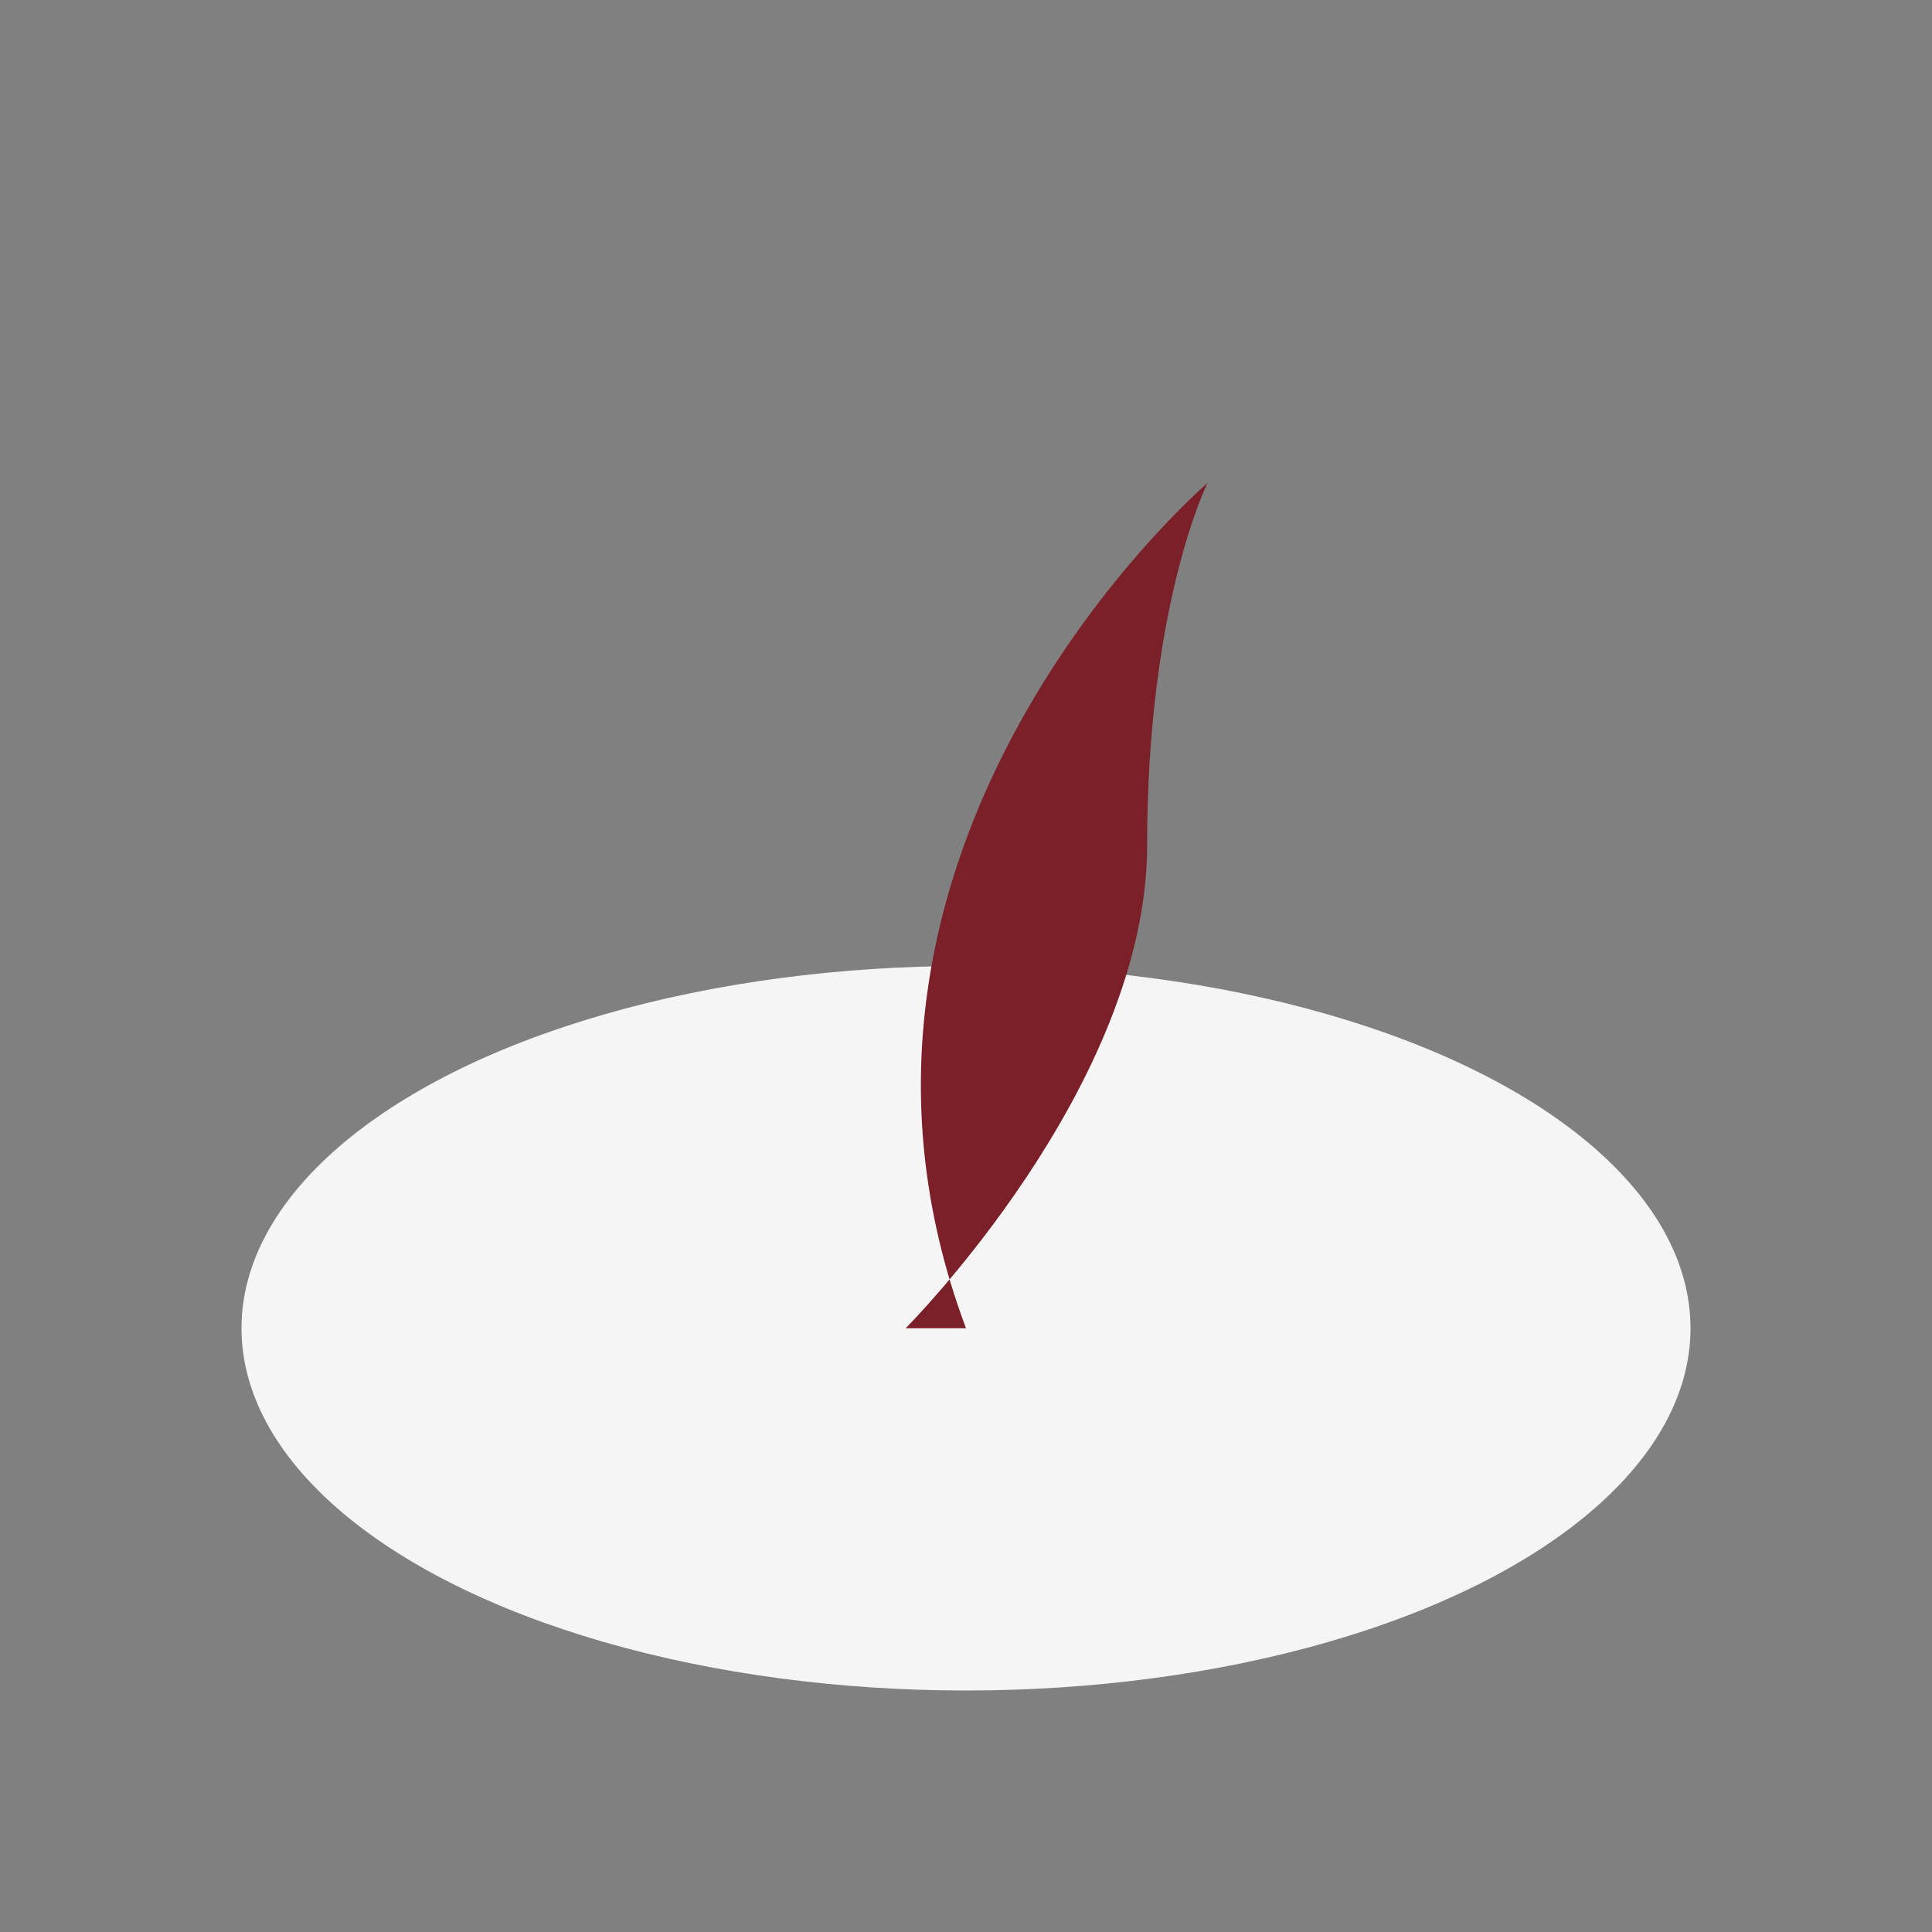
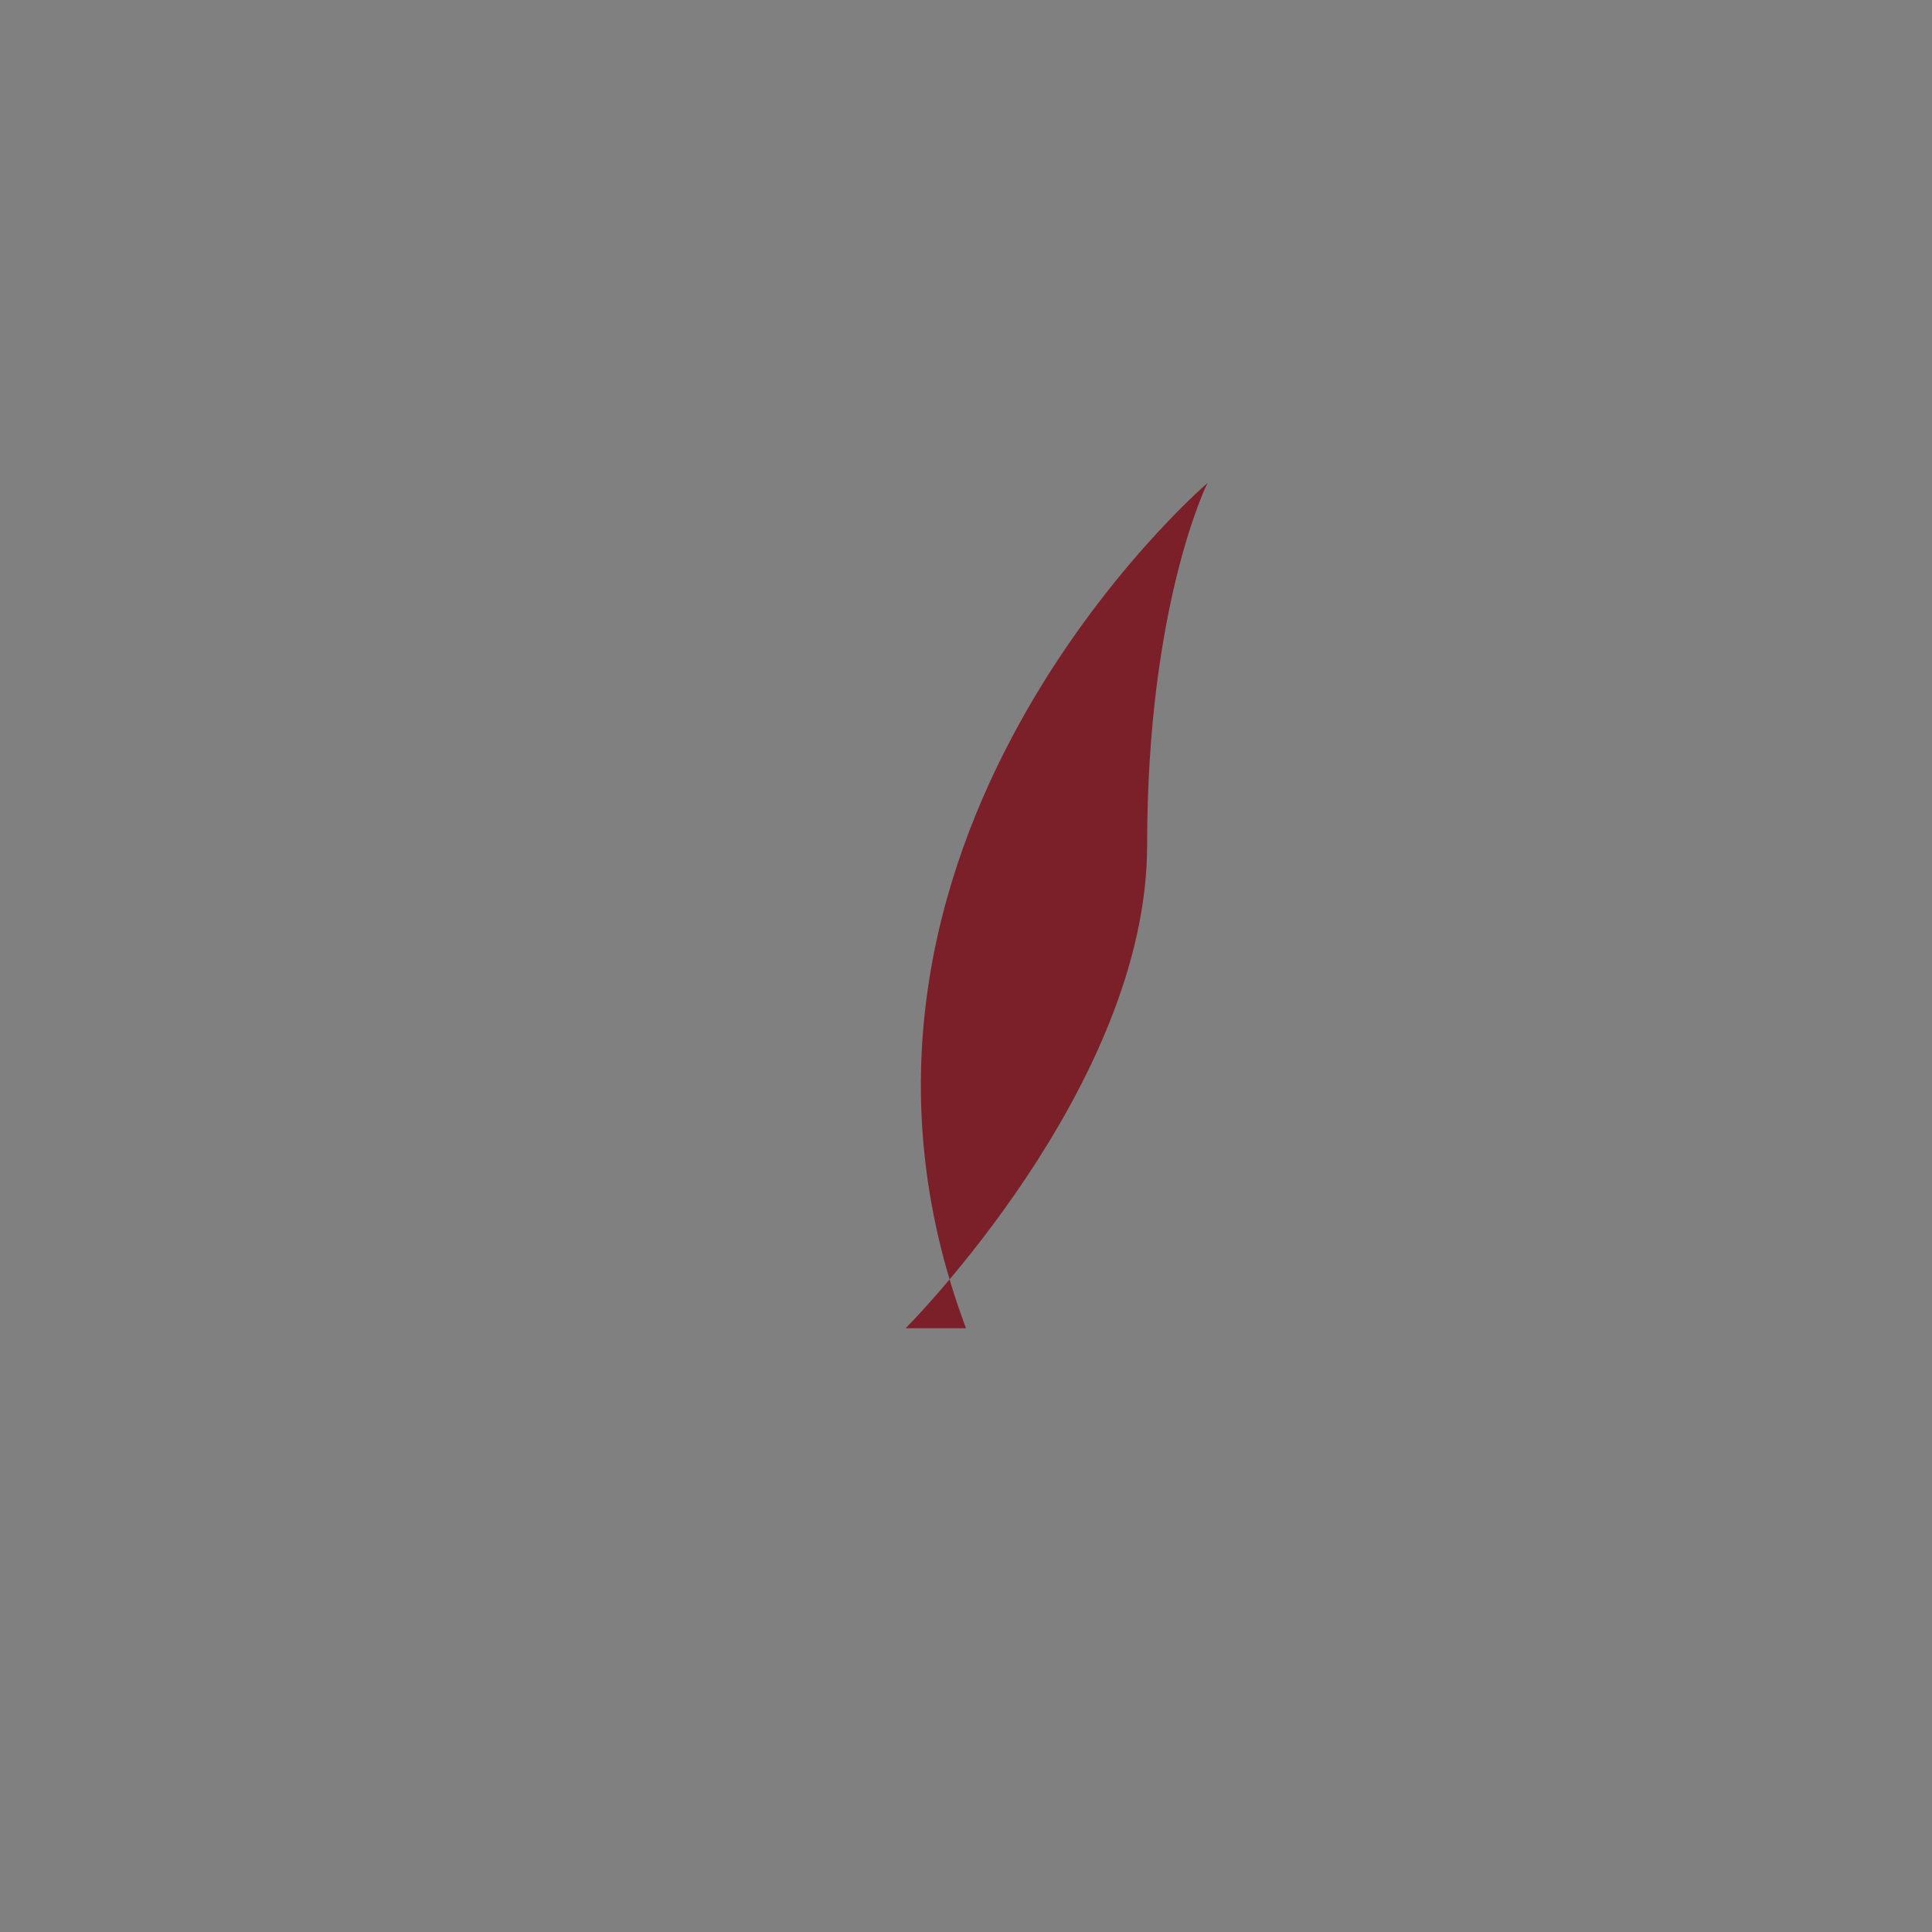
<svg xmlns="http://www.w3.org/2000/svg" width="32" height="32" viewBox="0 0 32 32">
  <rect x="0" y="0" width="32" height="32" fill="#808080" stroke="none" />
-   <ellipse cx="16" cy="22" rx="12" ry="6" fill="#F5F5F5" />
-   <path d="M16 22c-3-8 4-14 4-14s-1 2-1 6-4 8-4 8z" fill="#7B1F28" />
+   <path d="M16 22c-3-8 4-14 4-14s-1 2-1 6-4 8-4 8" fill="#7B1F28" />
</svg>